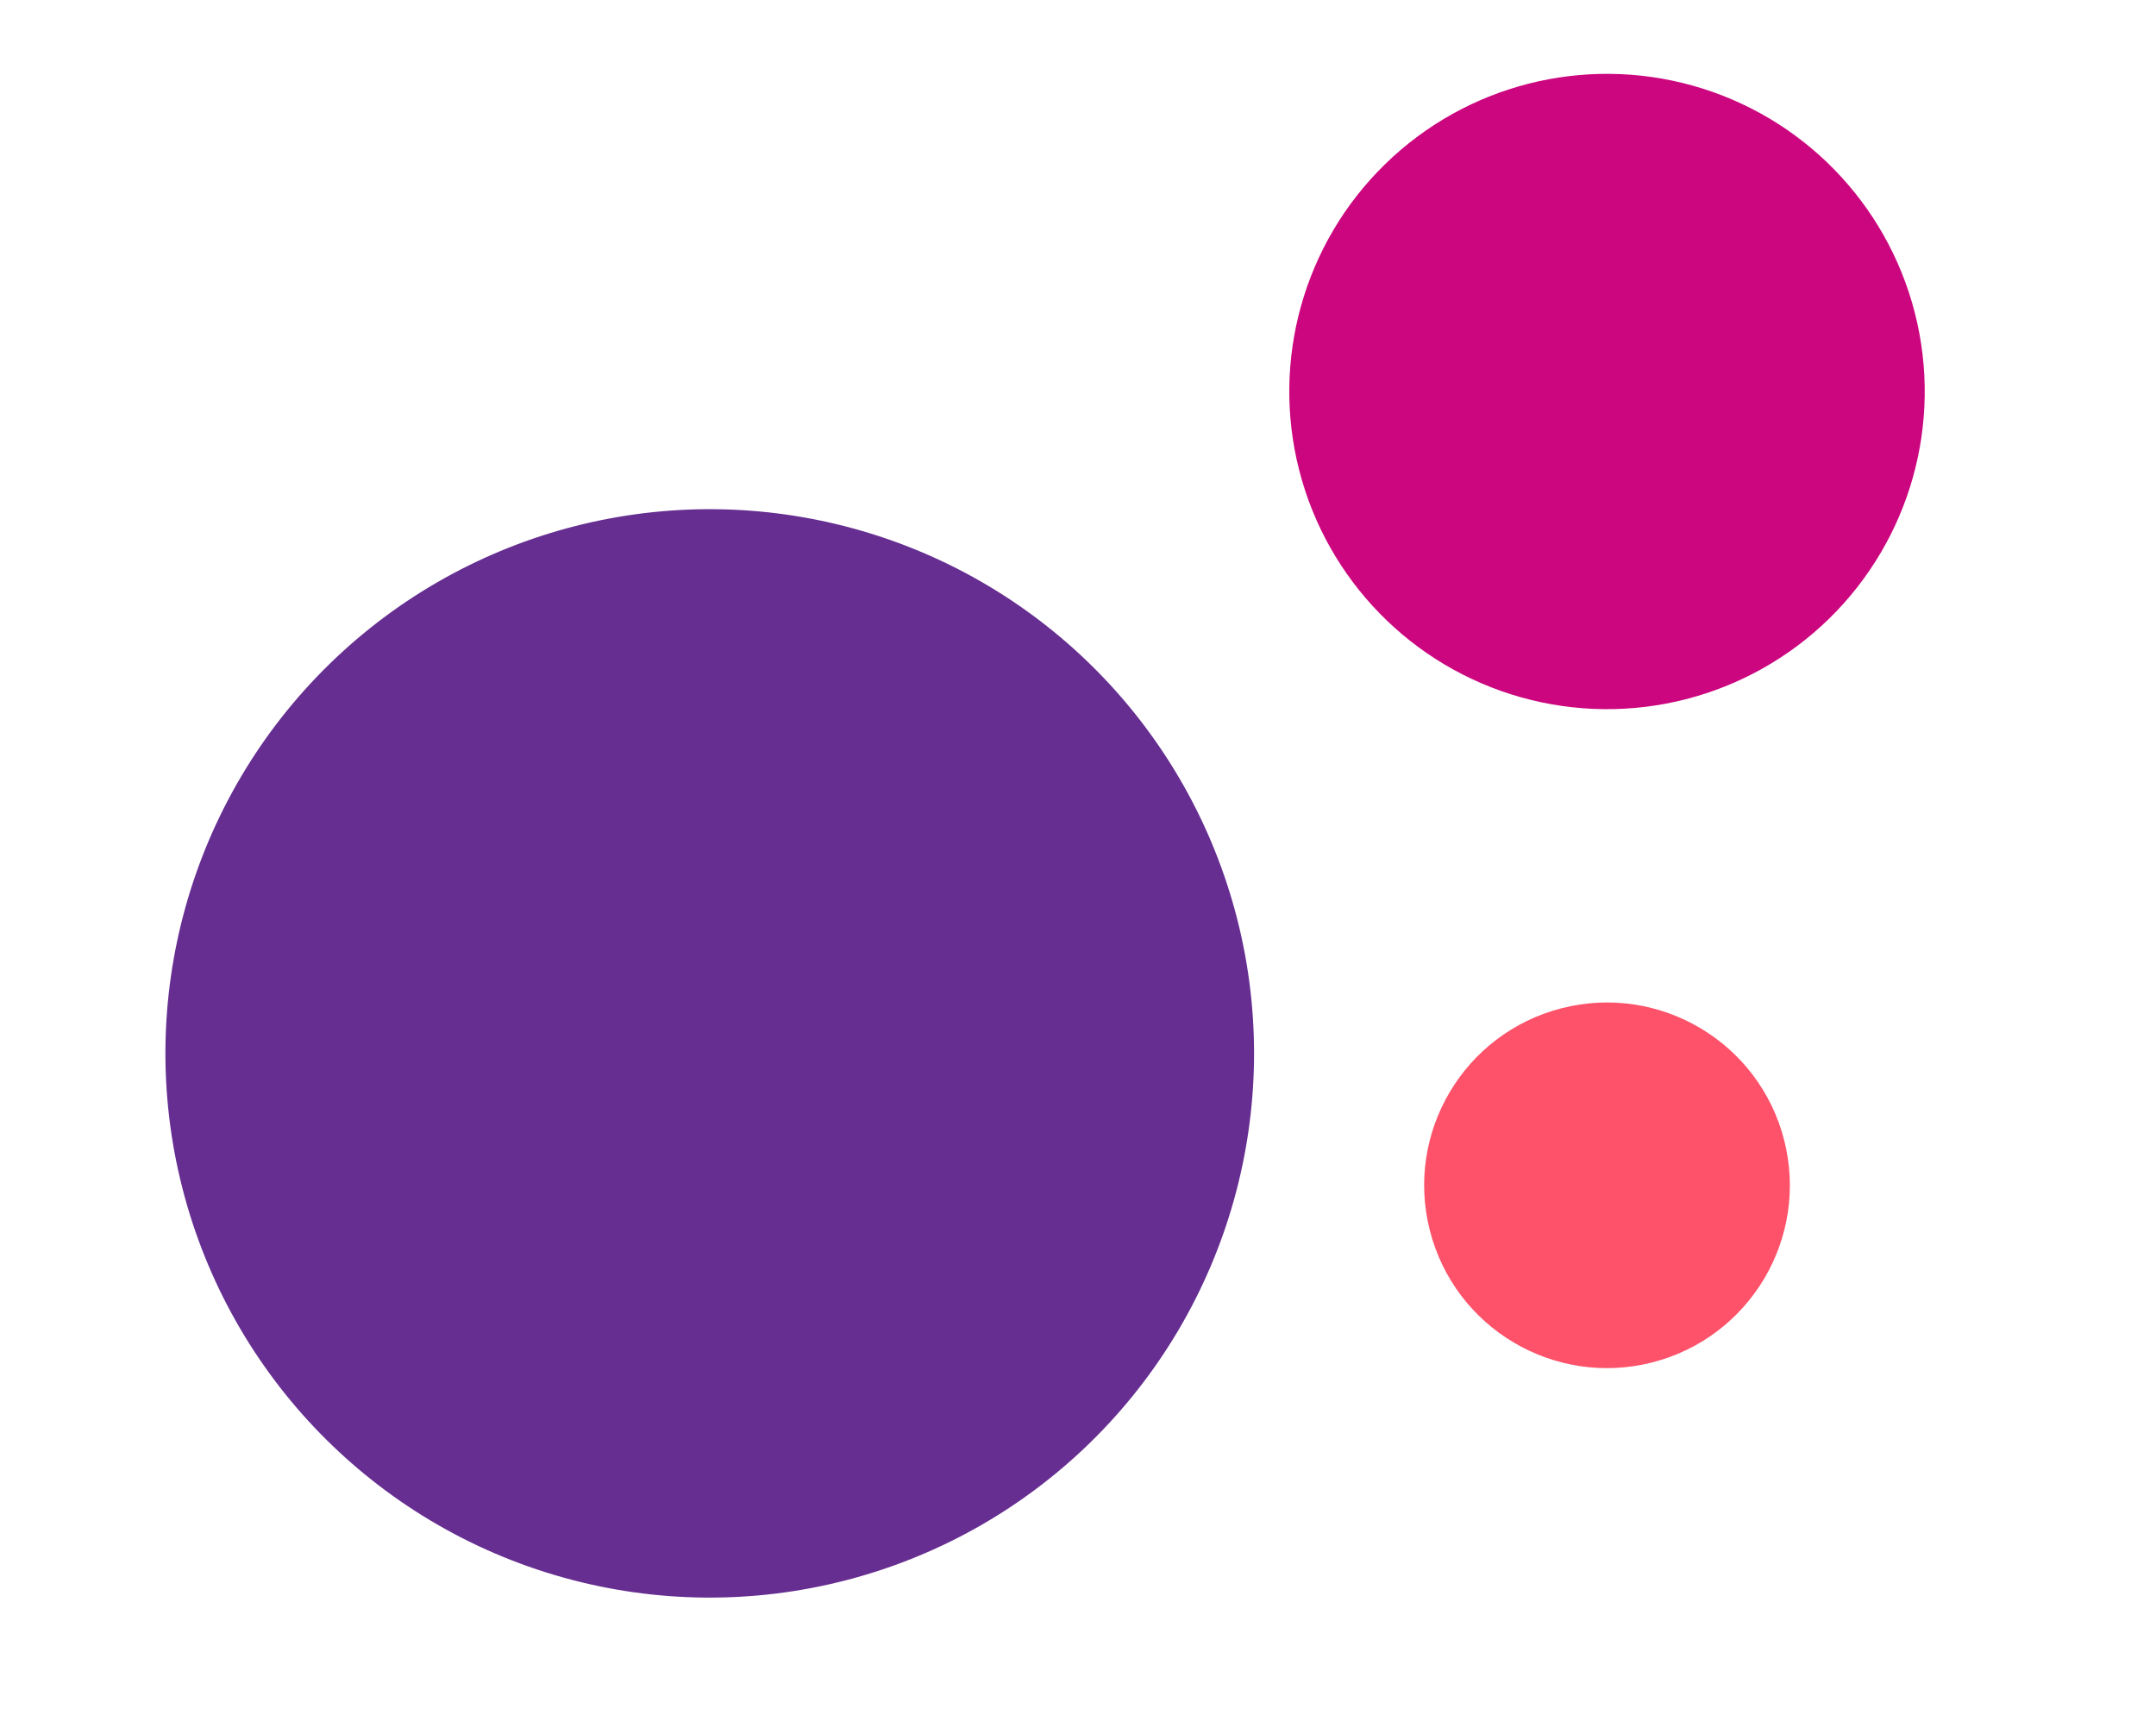
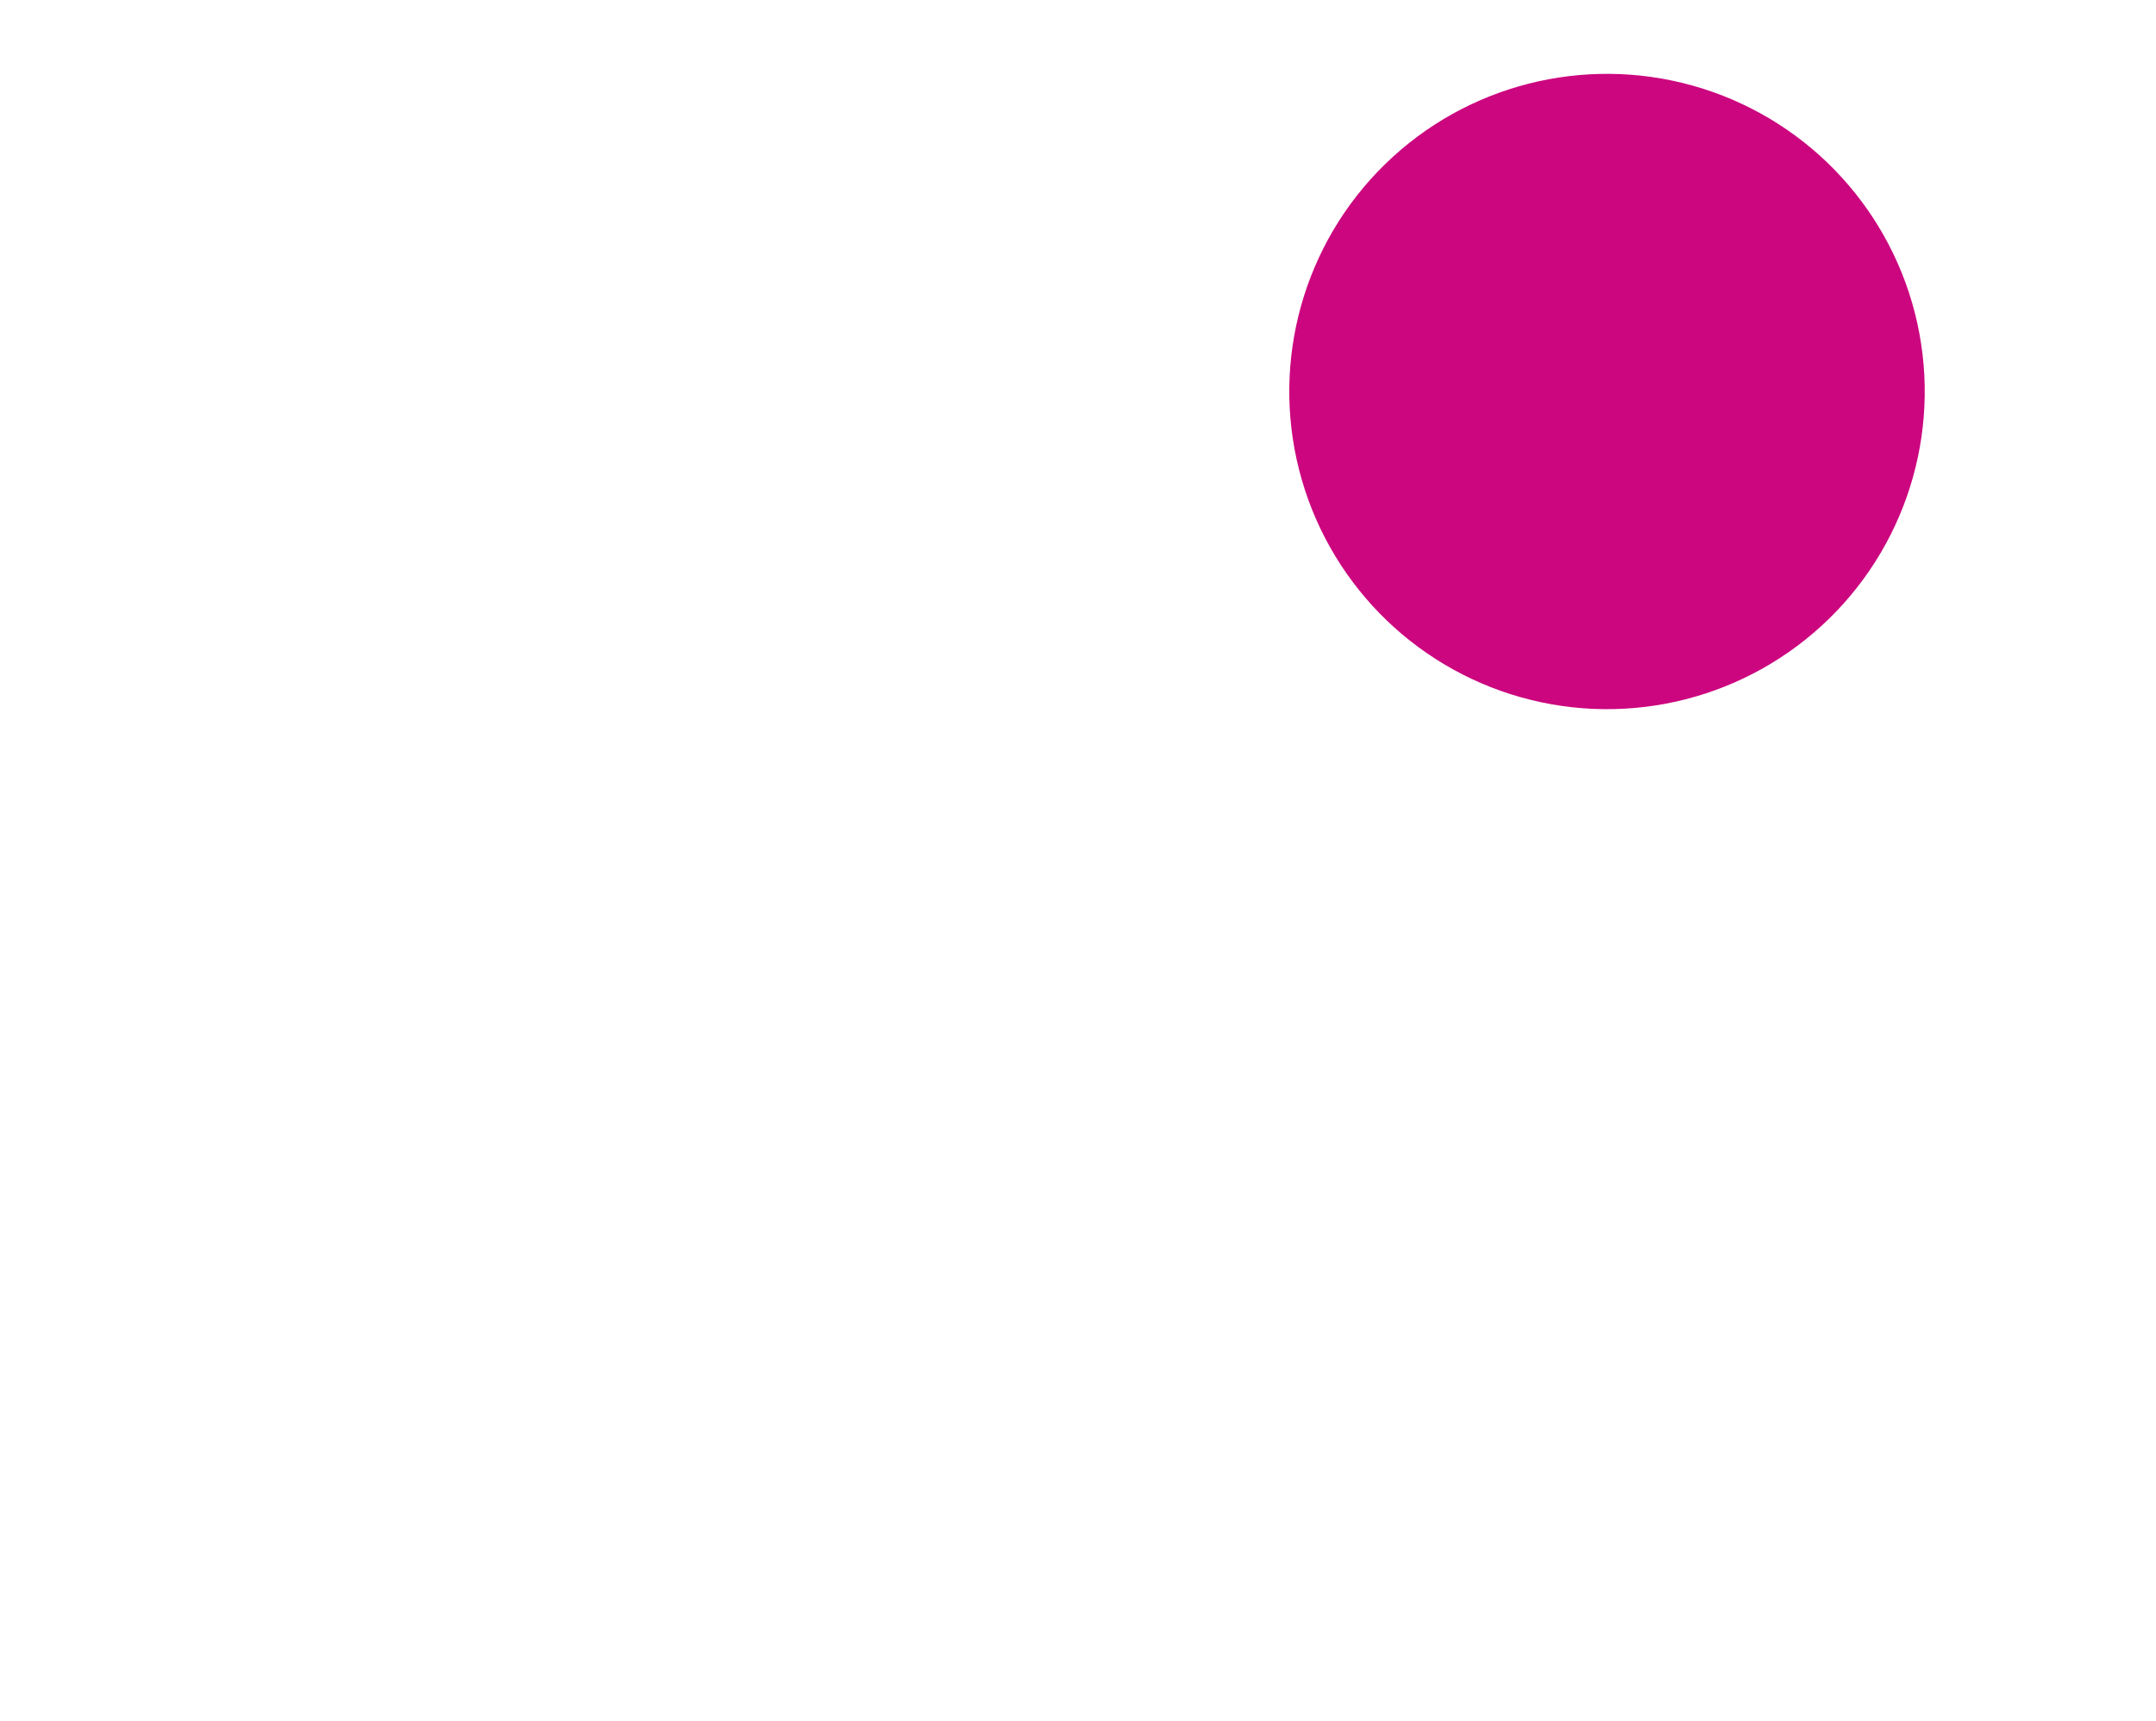
<svg xmlns="http://www.w3.org/2000/svg" width="134" height="107" viewBox="0 0 134 107" fill="none">
  <circle cx="99.879" cy="24.338" r="19.747" transform="rotate(-14.319 99.879 24.338)" fill="#CC067F" />
-   <circle cx="99.879" cy="73.684" r="11.363" transform="rotate(-14.319 99.879 73.684)" fill="#FD5269" />
-   <circle cx="44.112" cy="65.484" r="33.83" transform="rotate(-14.319 44.112 65.484)" fill="#662E91" />
</svg>